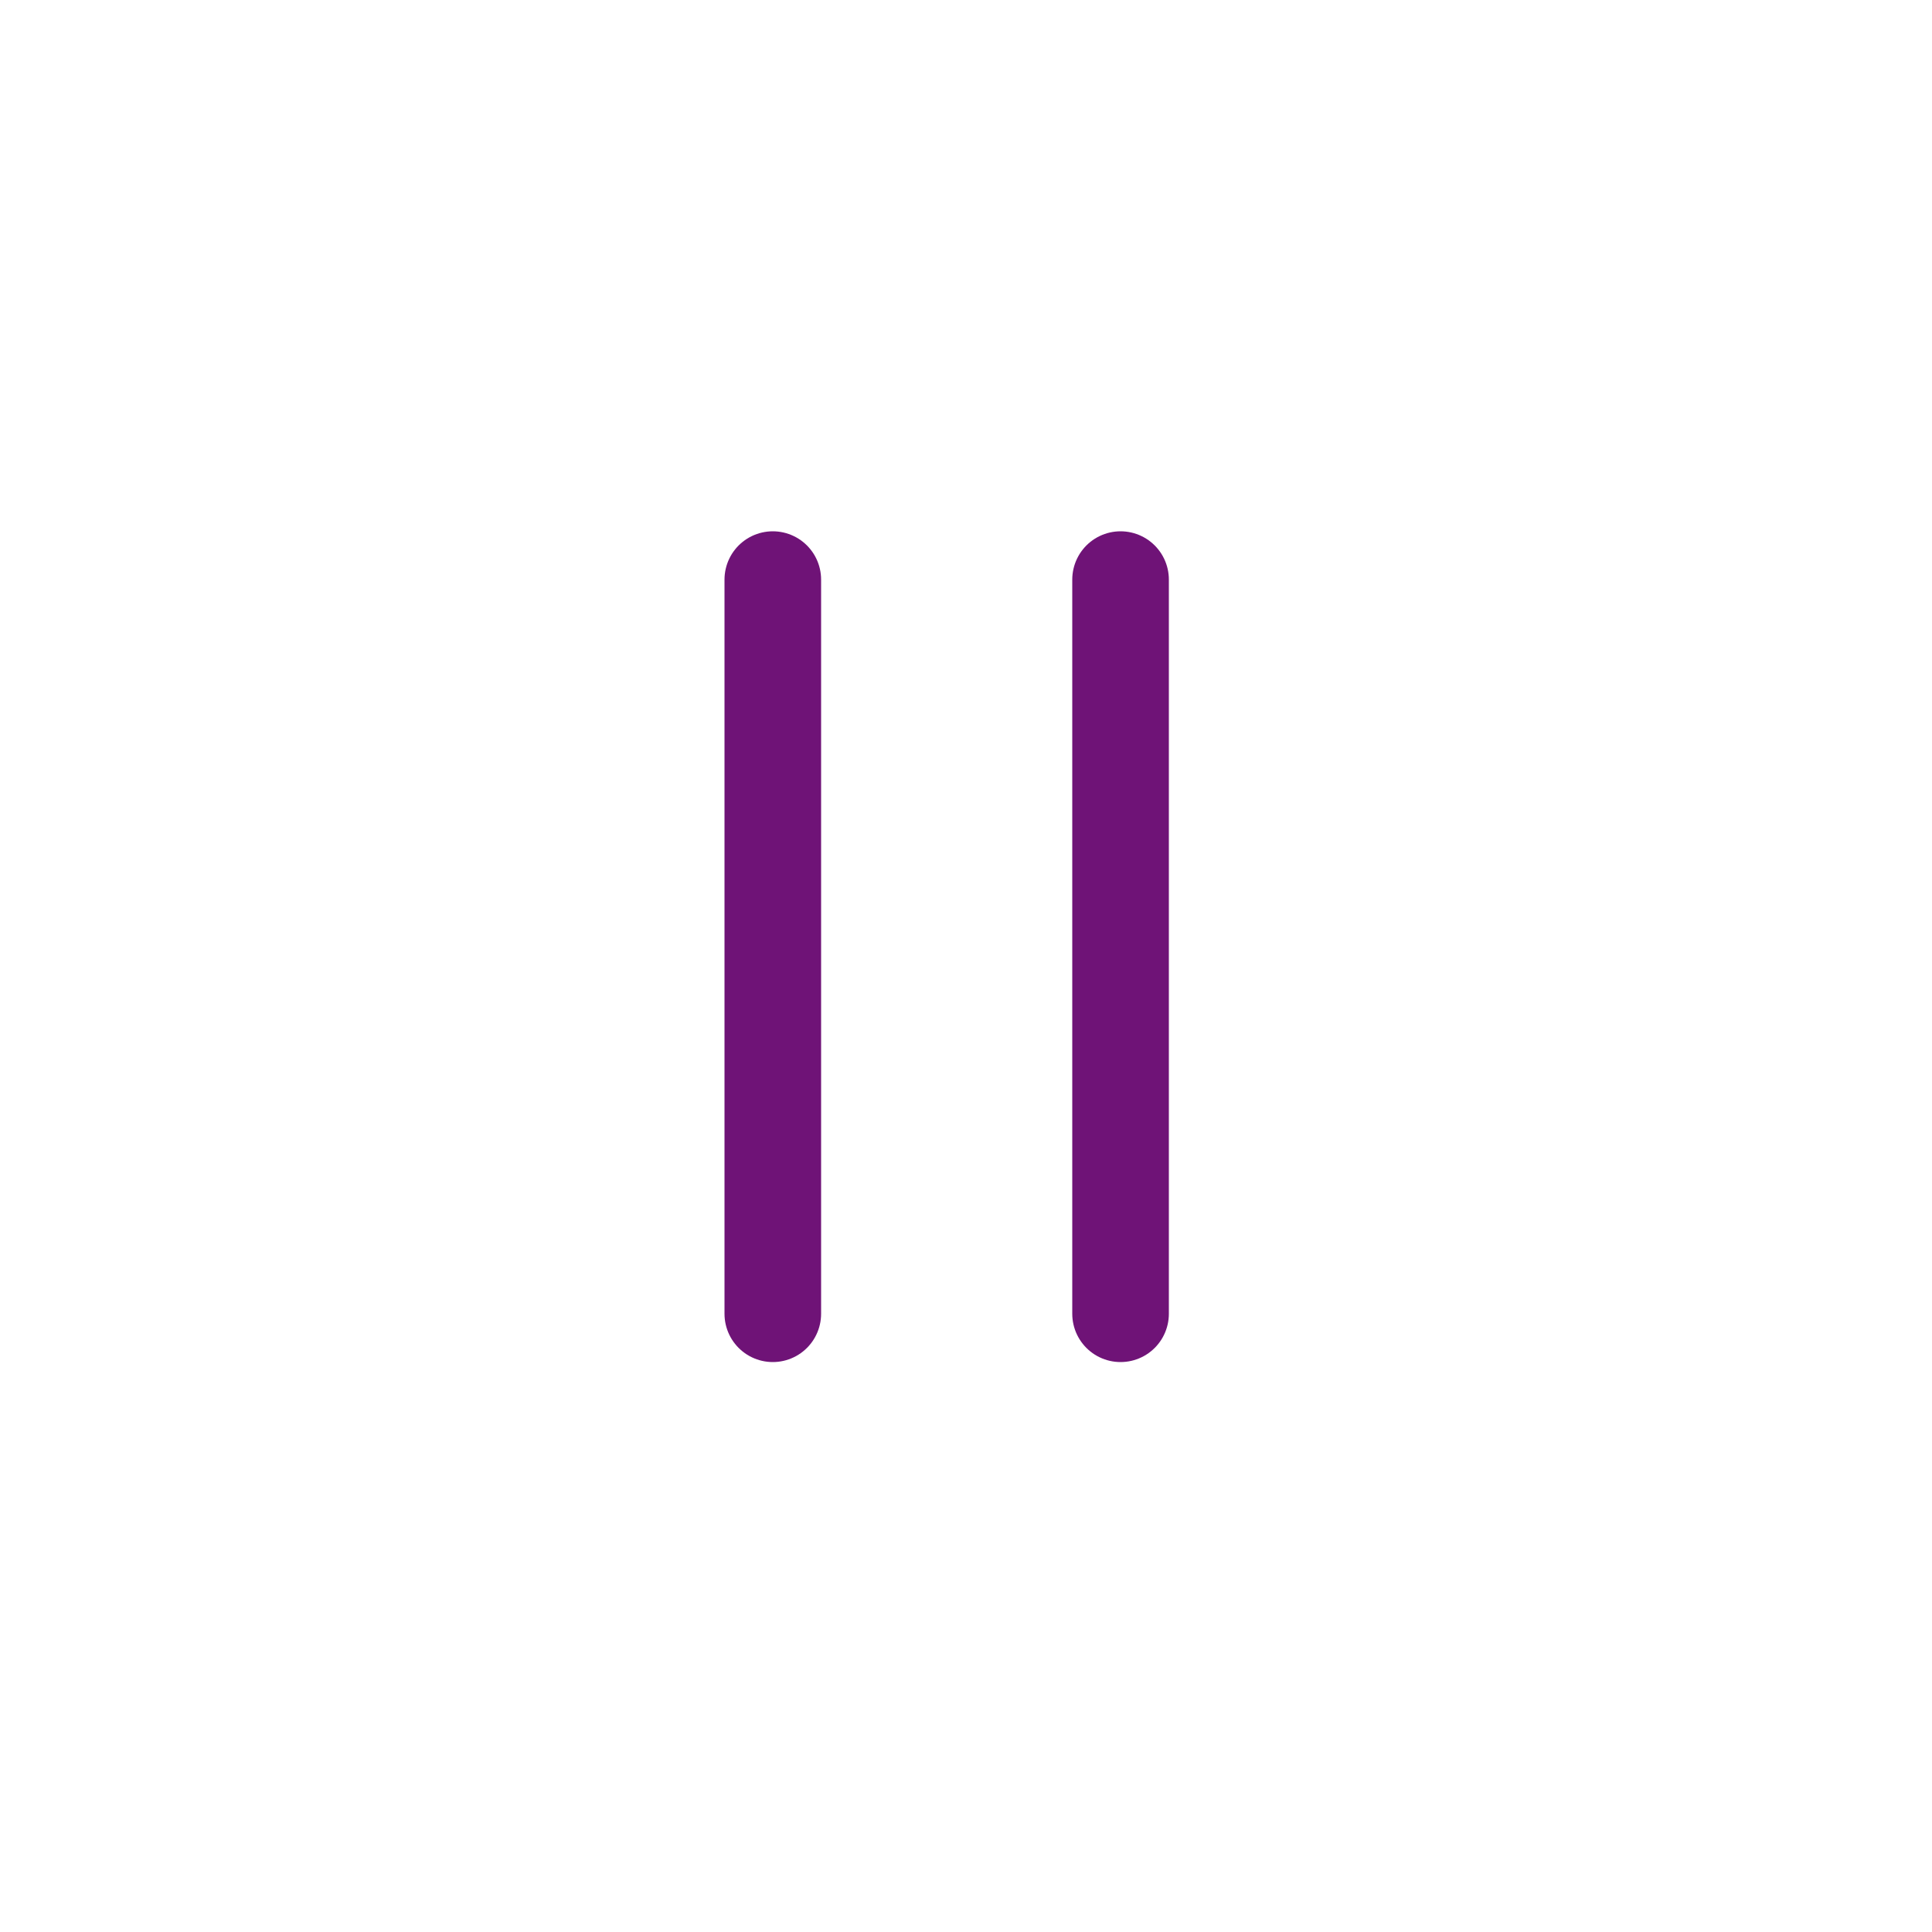
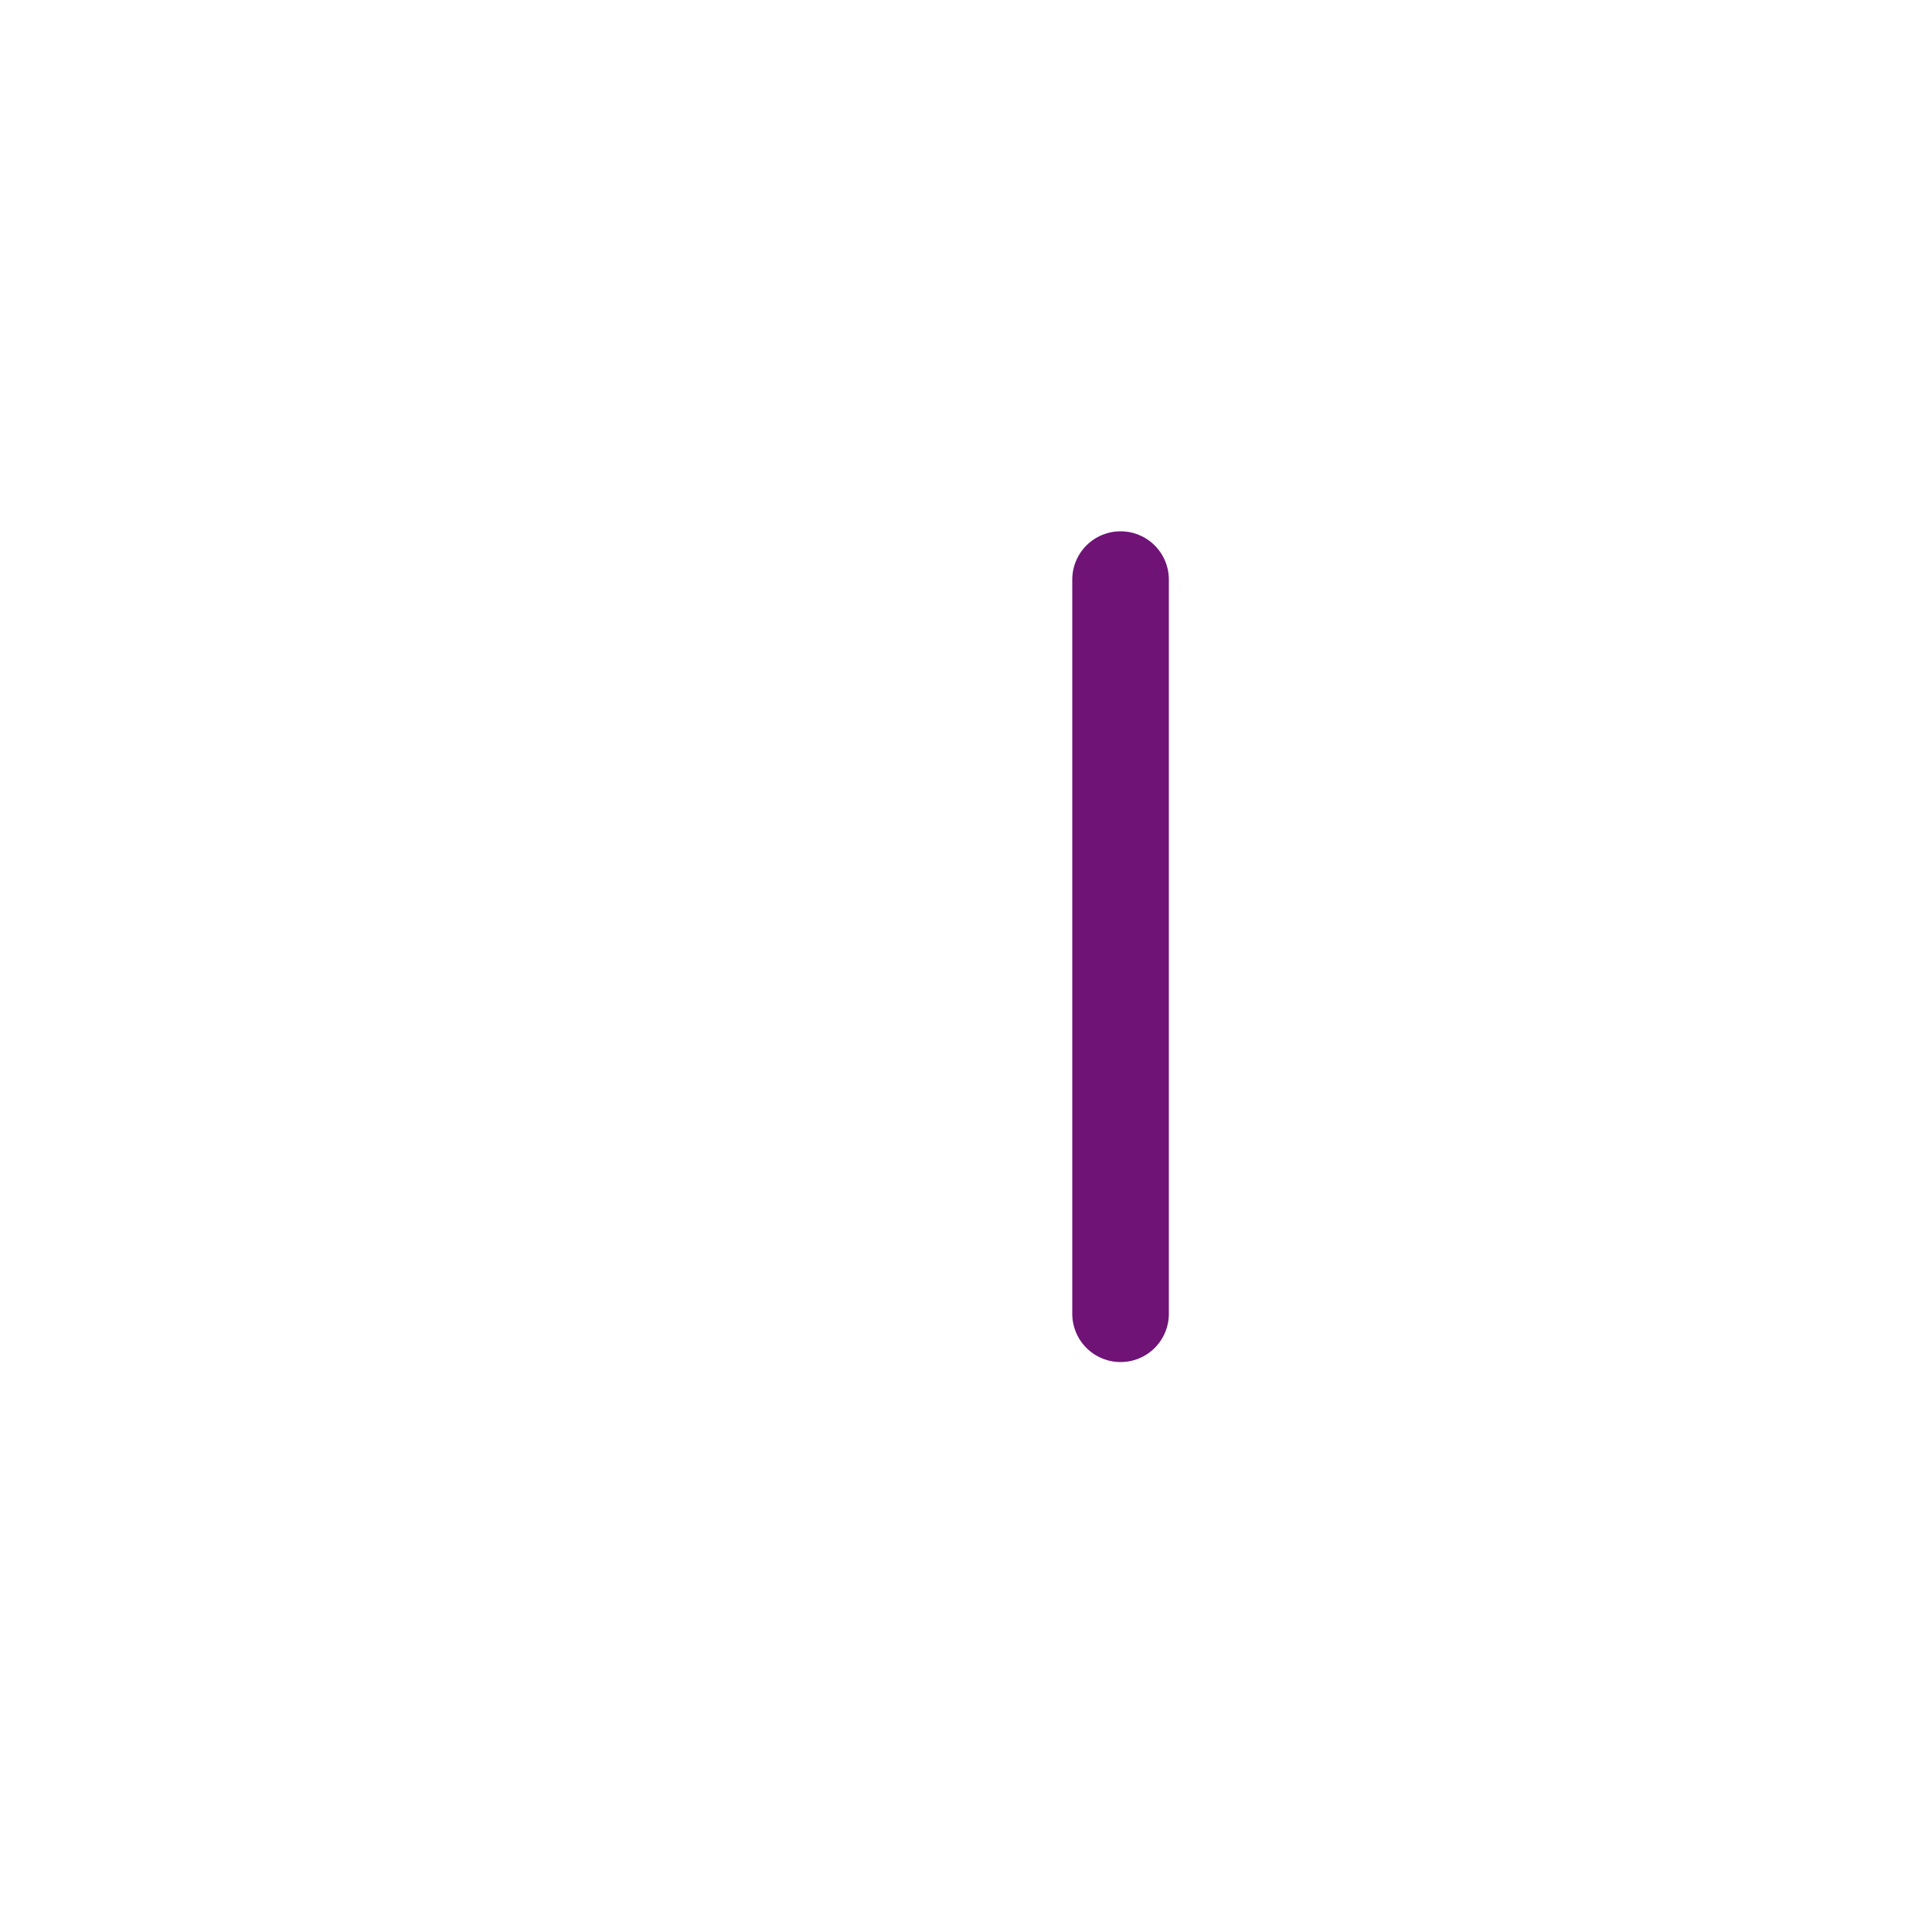
<svg xmlns="http://www.w3.org/2000/svg" width="50" height="50" viewBox="0 0 50 50">
  <g id="Gruppe_2" data-name="Gruppe 2" transform="translate(-889 -843)">
    <g id="Gruppe_1" data-name="Gruppe 1" transform="translate(885 843)">
-       <rect id="Rechteck_1" data-name="Rechteck 1" width="50" height="50" rx="25" transform="translate(4)" fill="none" />
      <rect id="Rechteck_2" data-name="Rechteck 2" width="49" height="49" rx="24.5" transform="translate(4.5 0.5)" fill="none" />
    </g>
-     <path id="Pfad_30" data-name="Pfad 30" d="M24,15V34" transform="translate(885 843)" fill="rgba(0,0,0,0)" stroke="#6f1377" stroke-linecap="round" stroke-width="2.5" />
    <path id="Pfad_31" data-name="Pfad 31" d="M33,15V34" transform="translate(885 843)" fill="rgba(0,0,0,0)" stroke="#6f1377" stroke-linecap="round" stroke-width="2.5" />
  </g>
</svg>